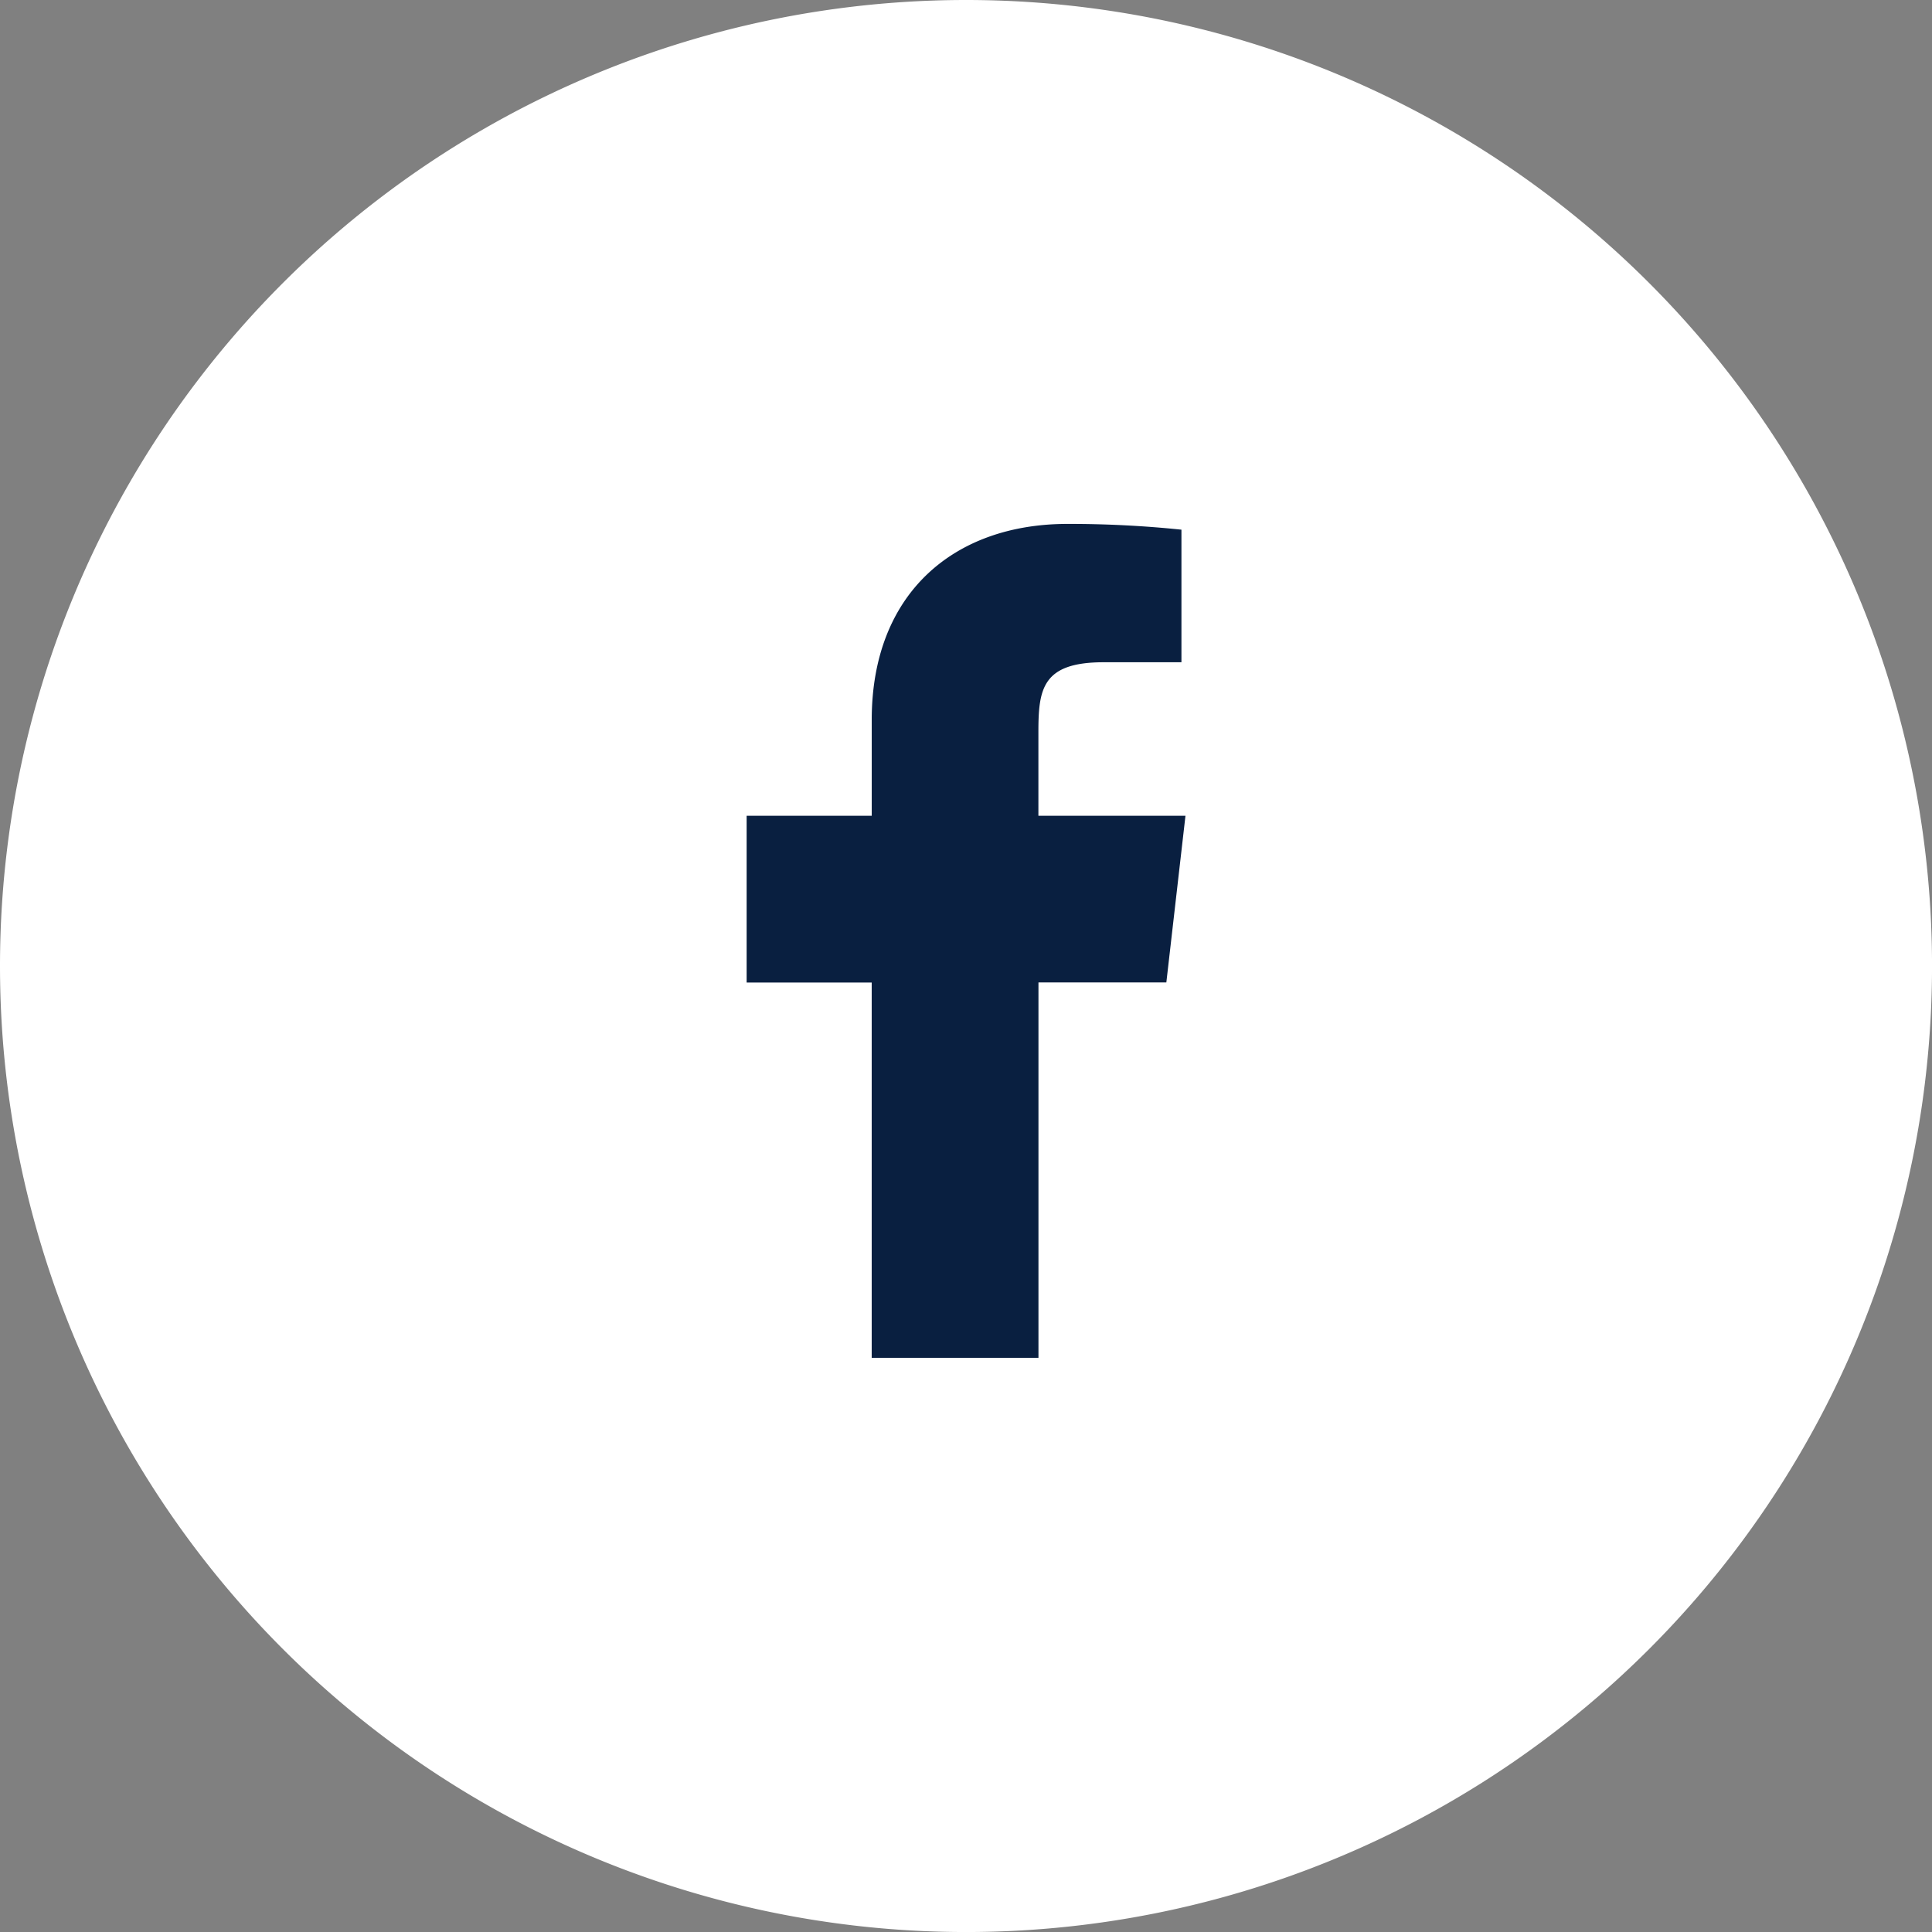
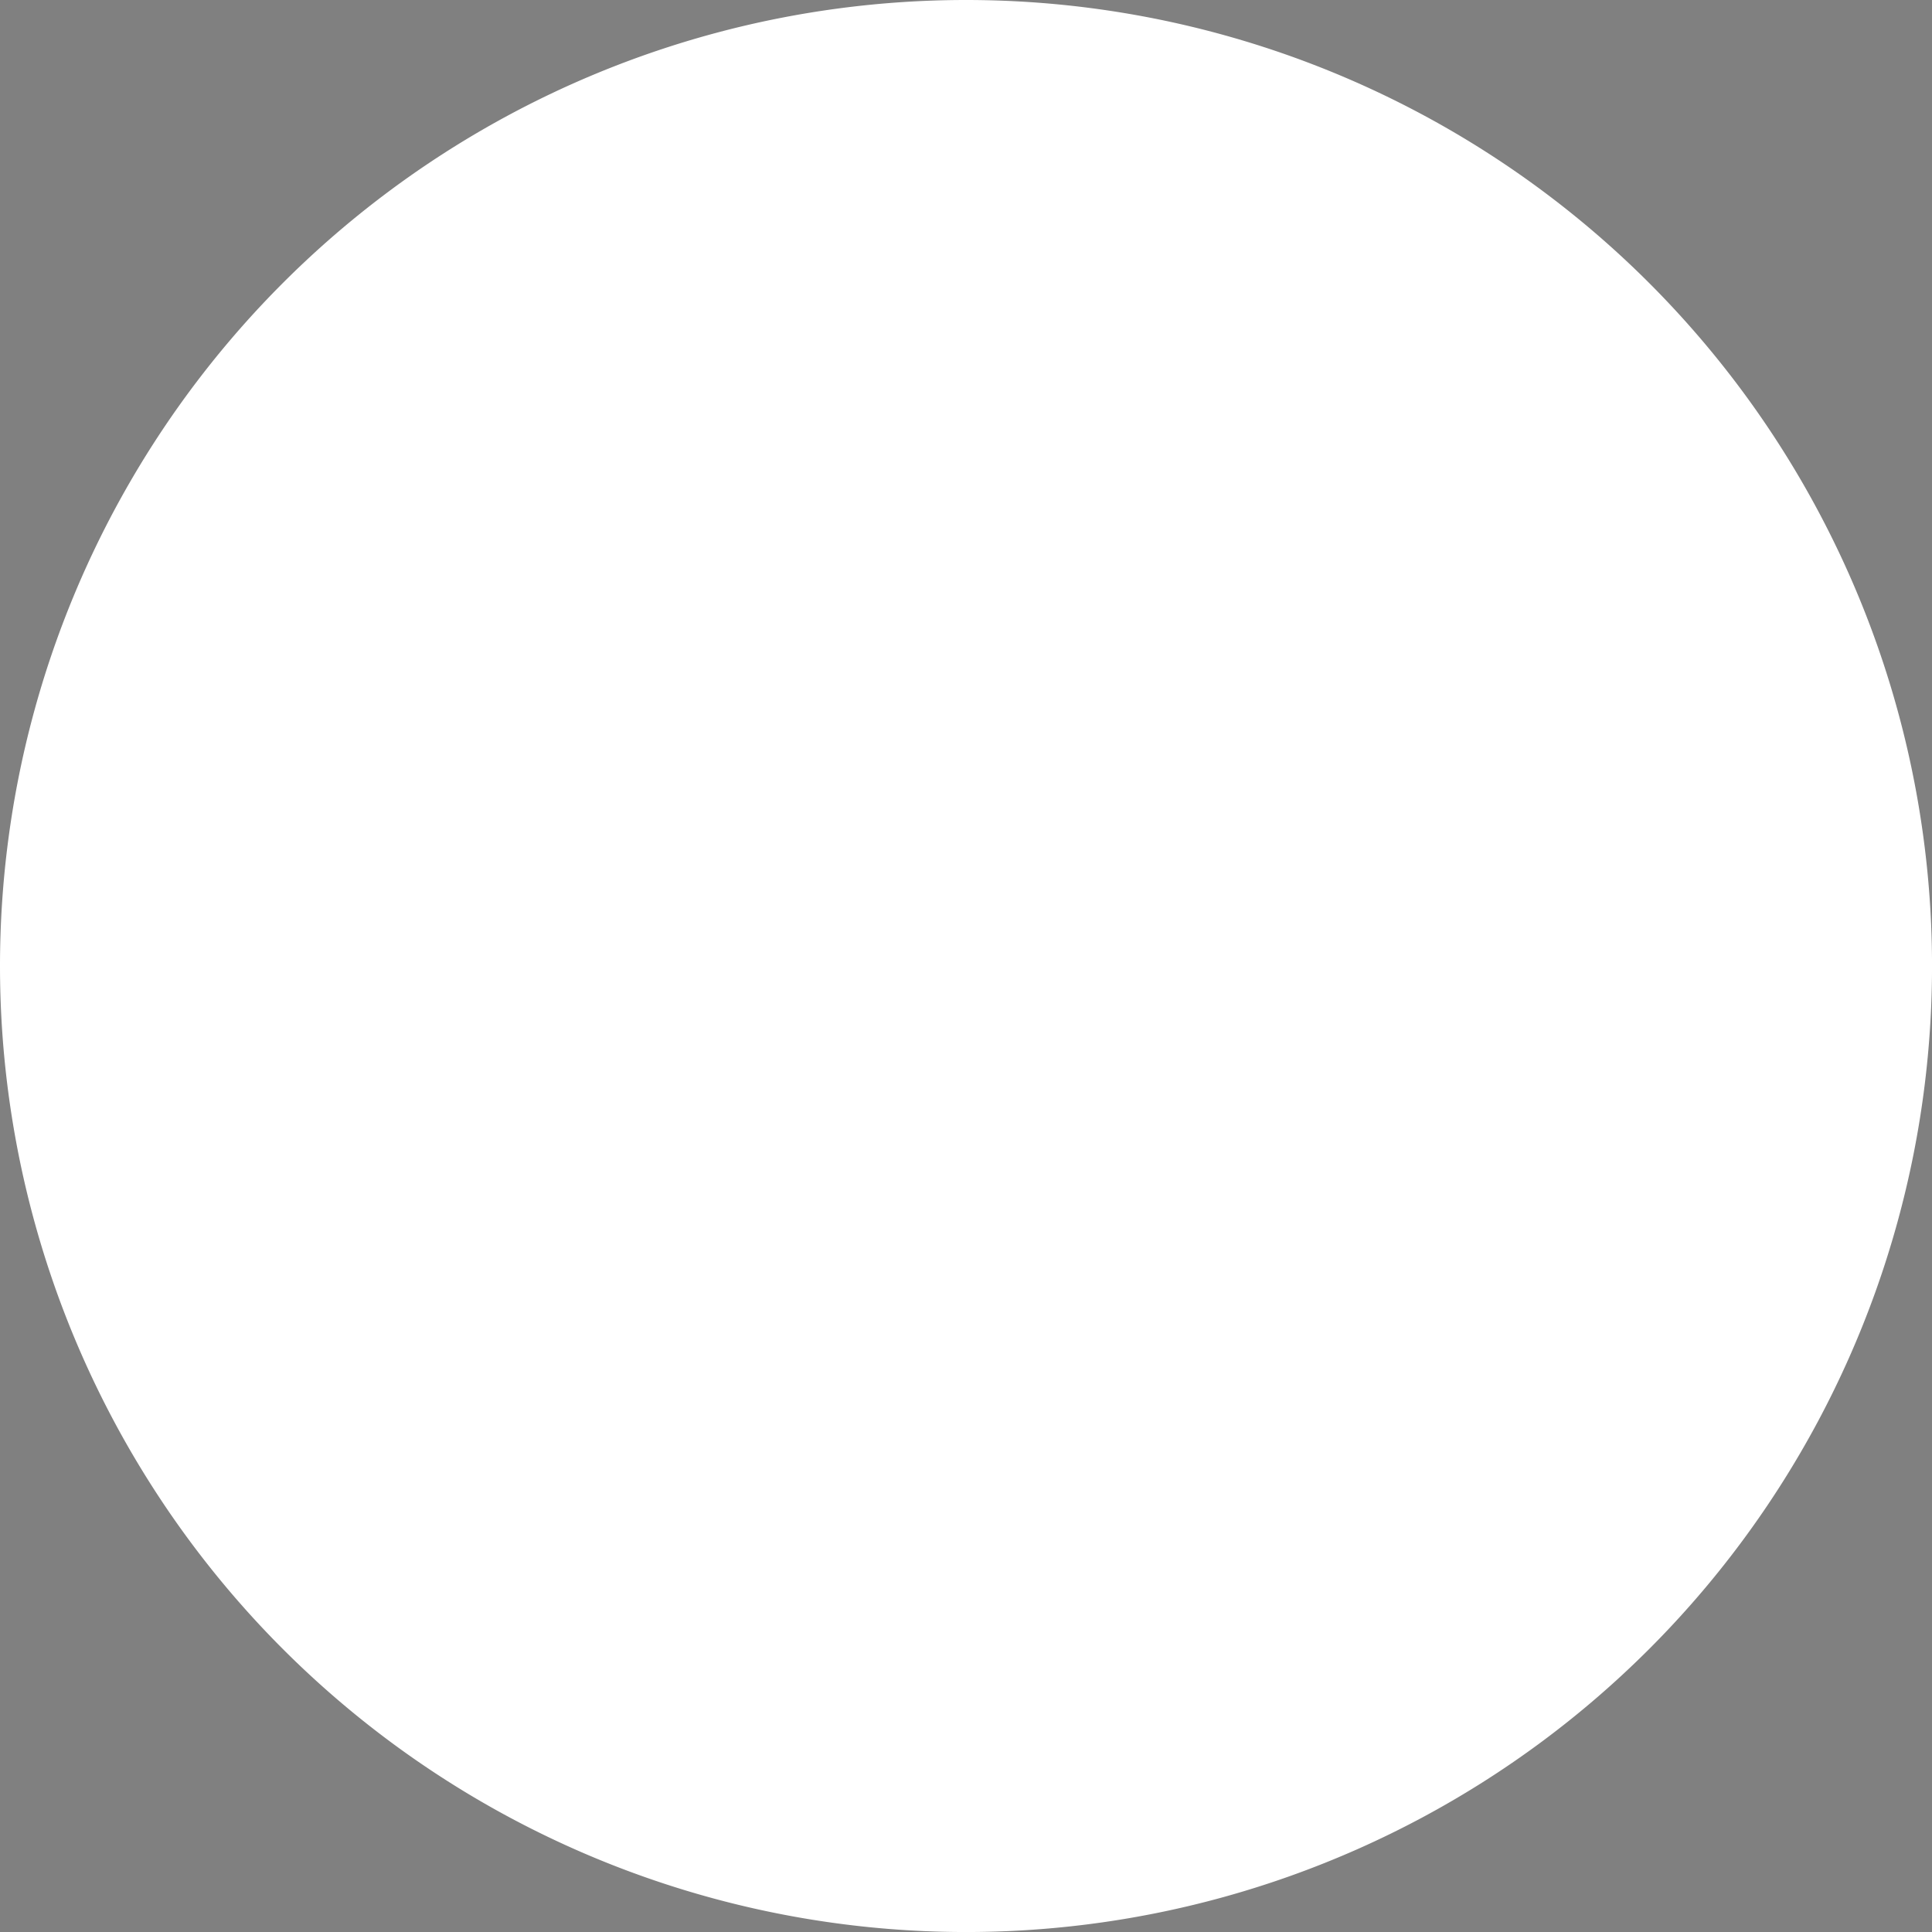
<svg xmlns="http://www.w3.org/2000/svg" width="60.429" height="60.429" viewBox="0 0 60.429 60.429">
  <rect x="0" y="0" width="60.429" height="60.429" fill="#808080" stroke="none" />
  <path data-name="Path 166" d="M30.215,0A30.215,30.215,0,1,1,0,30.215,30.215,30.215,0,0,1,30.215,0Z" fill="#fff" />
-   <path d="M20.726,11.129h-4.6V8.521c0-1.346.11-2.194,2.038-2.194H20.6V2.18A33.992,33.992,0,0,0,17.033,2c-3.538,0-6.12,2.161-6.12,6.128v3H7v5.216h3.912V28.082h5.216V16.341h4Z" transform="translate(16.353 14.387)" fill="#091f40" />
</svg>